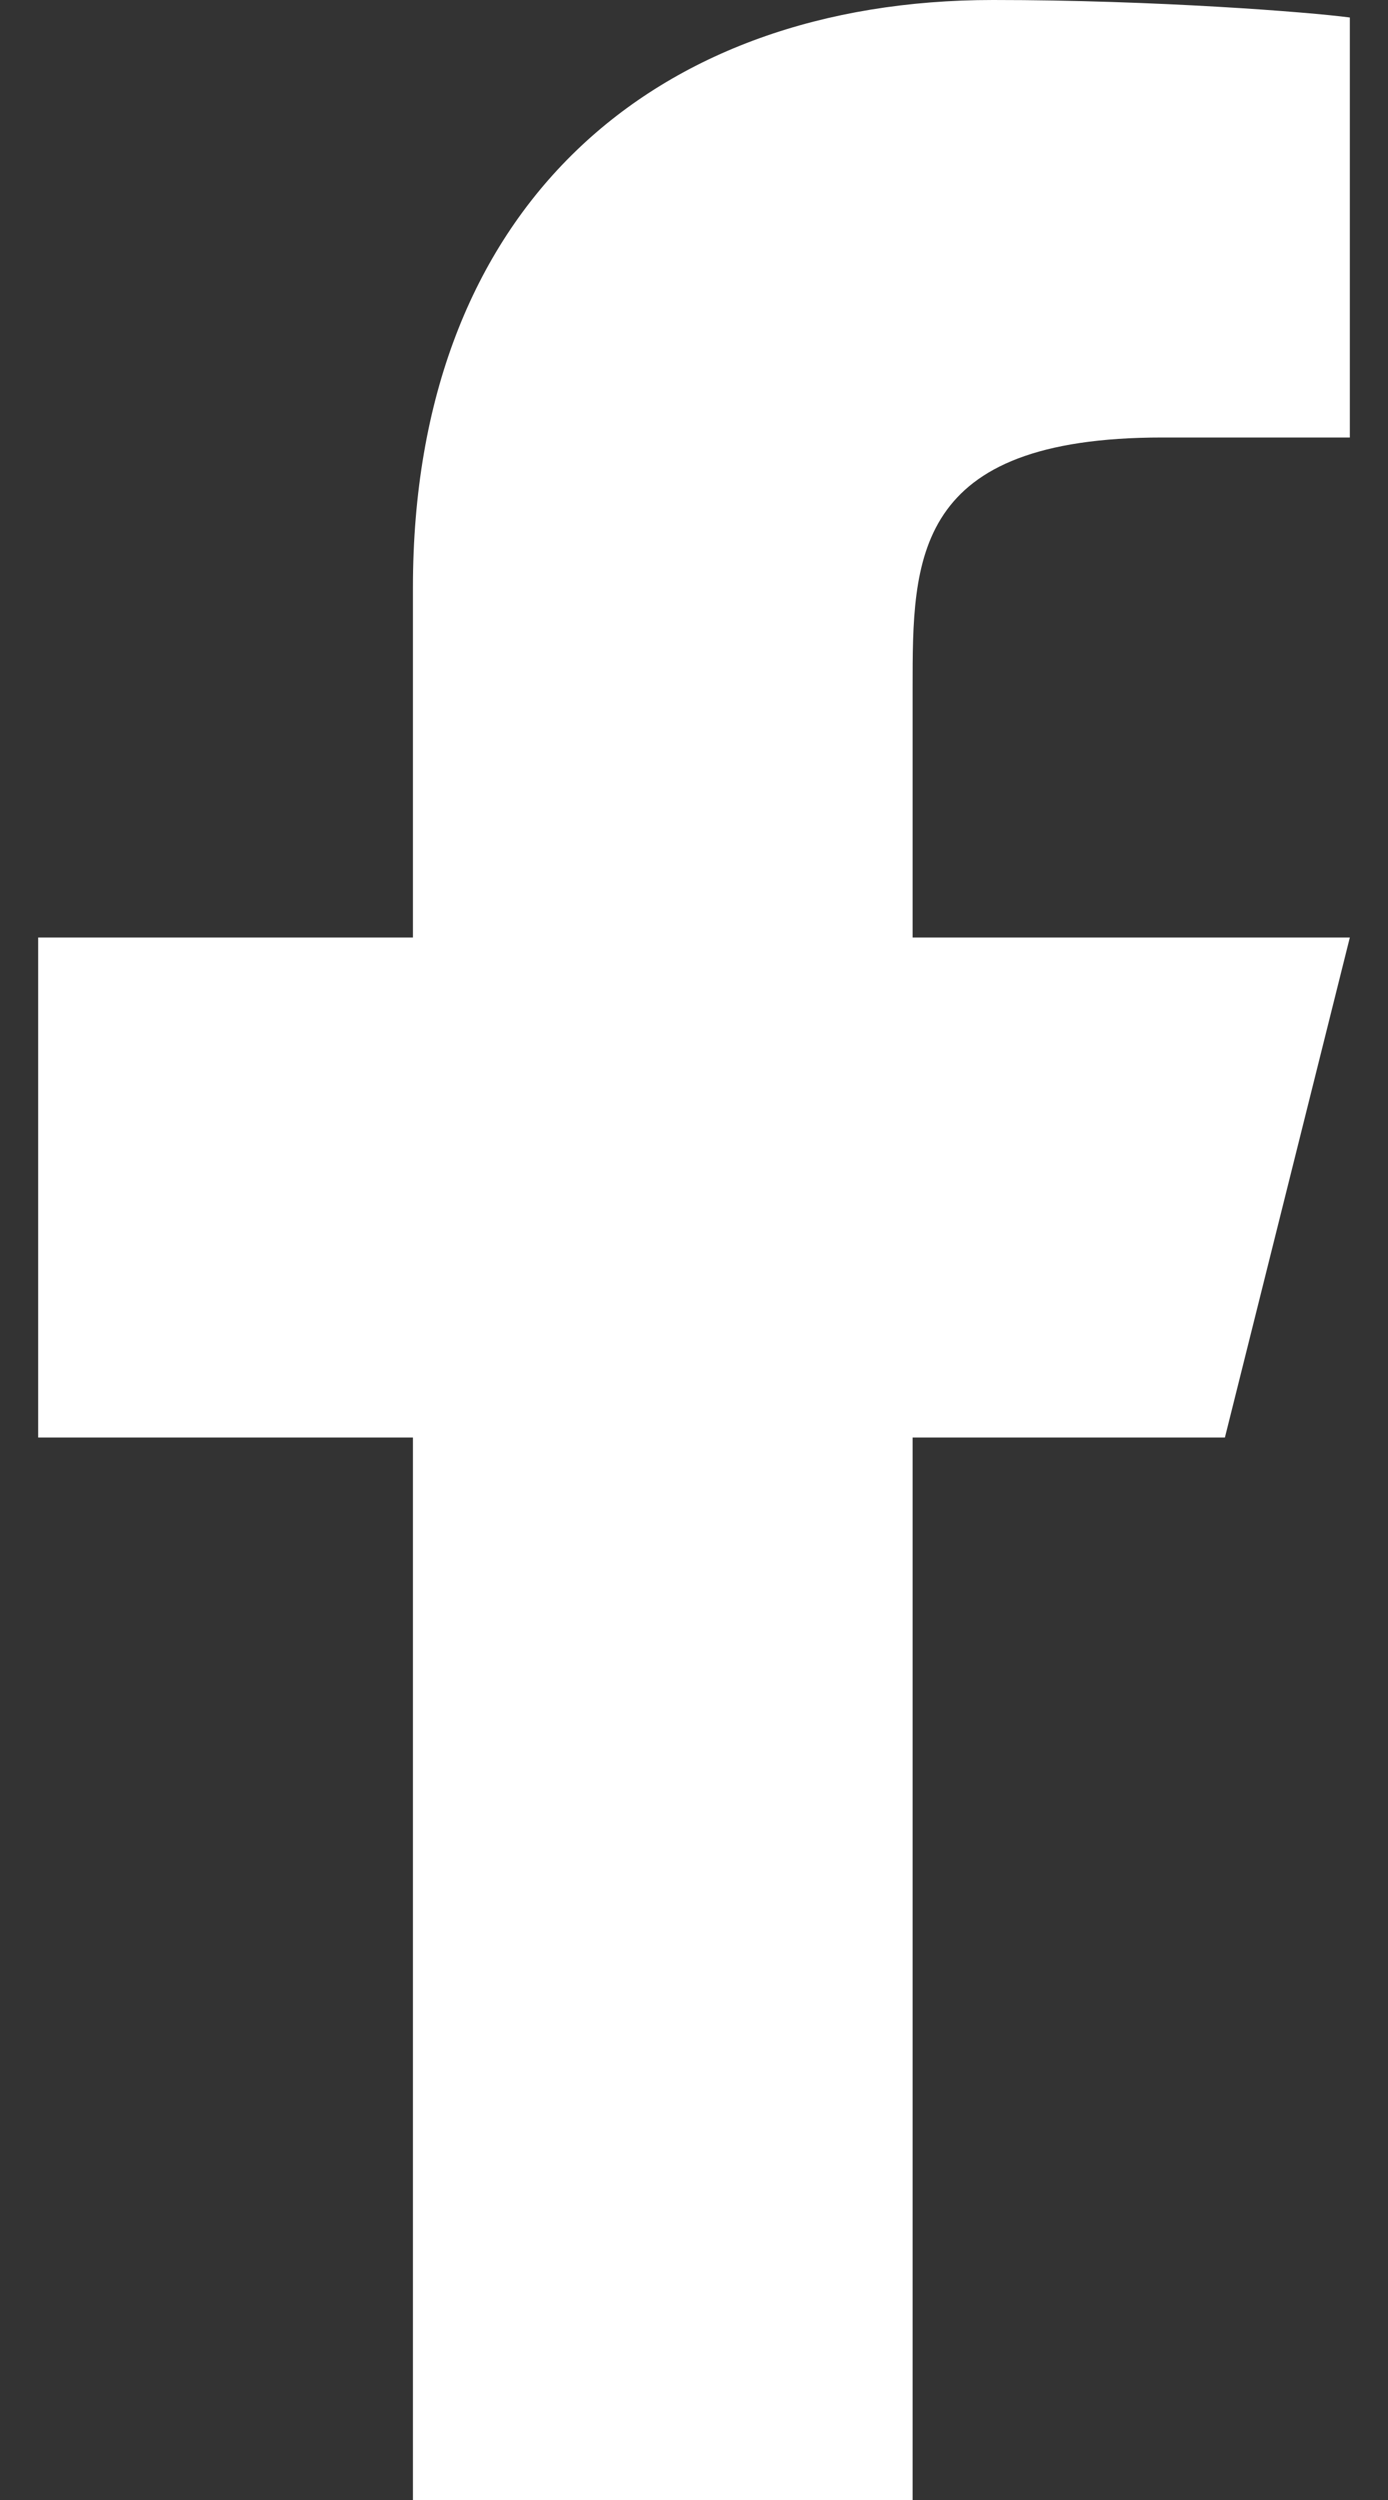
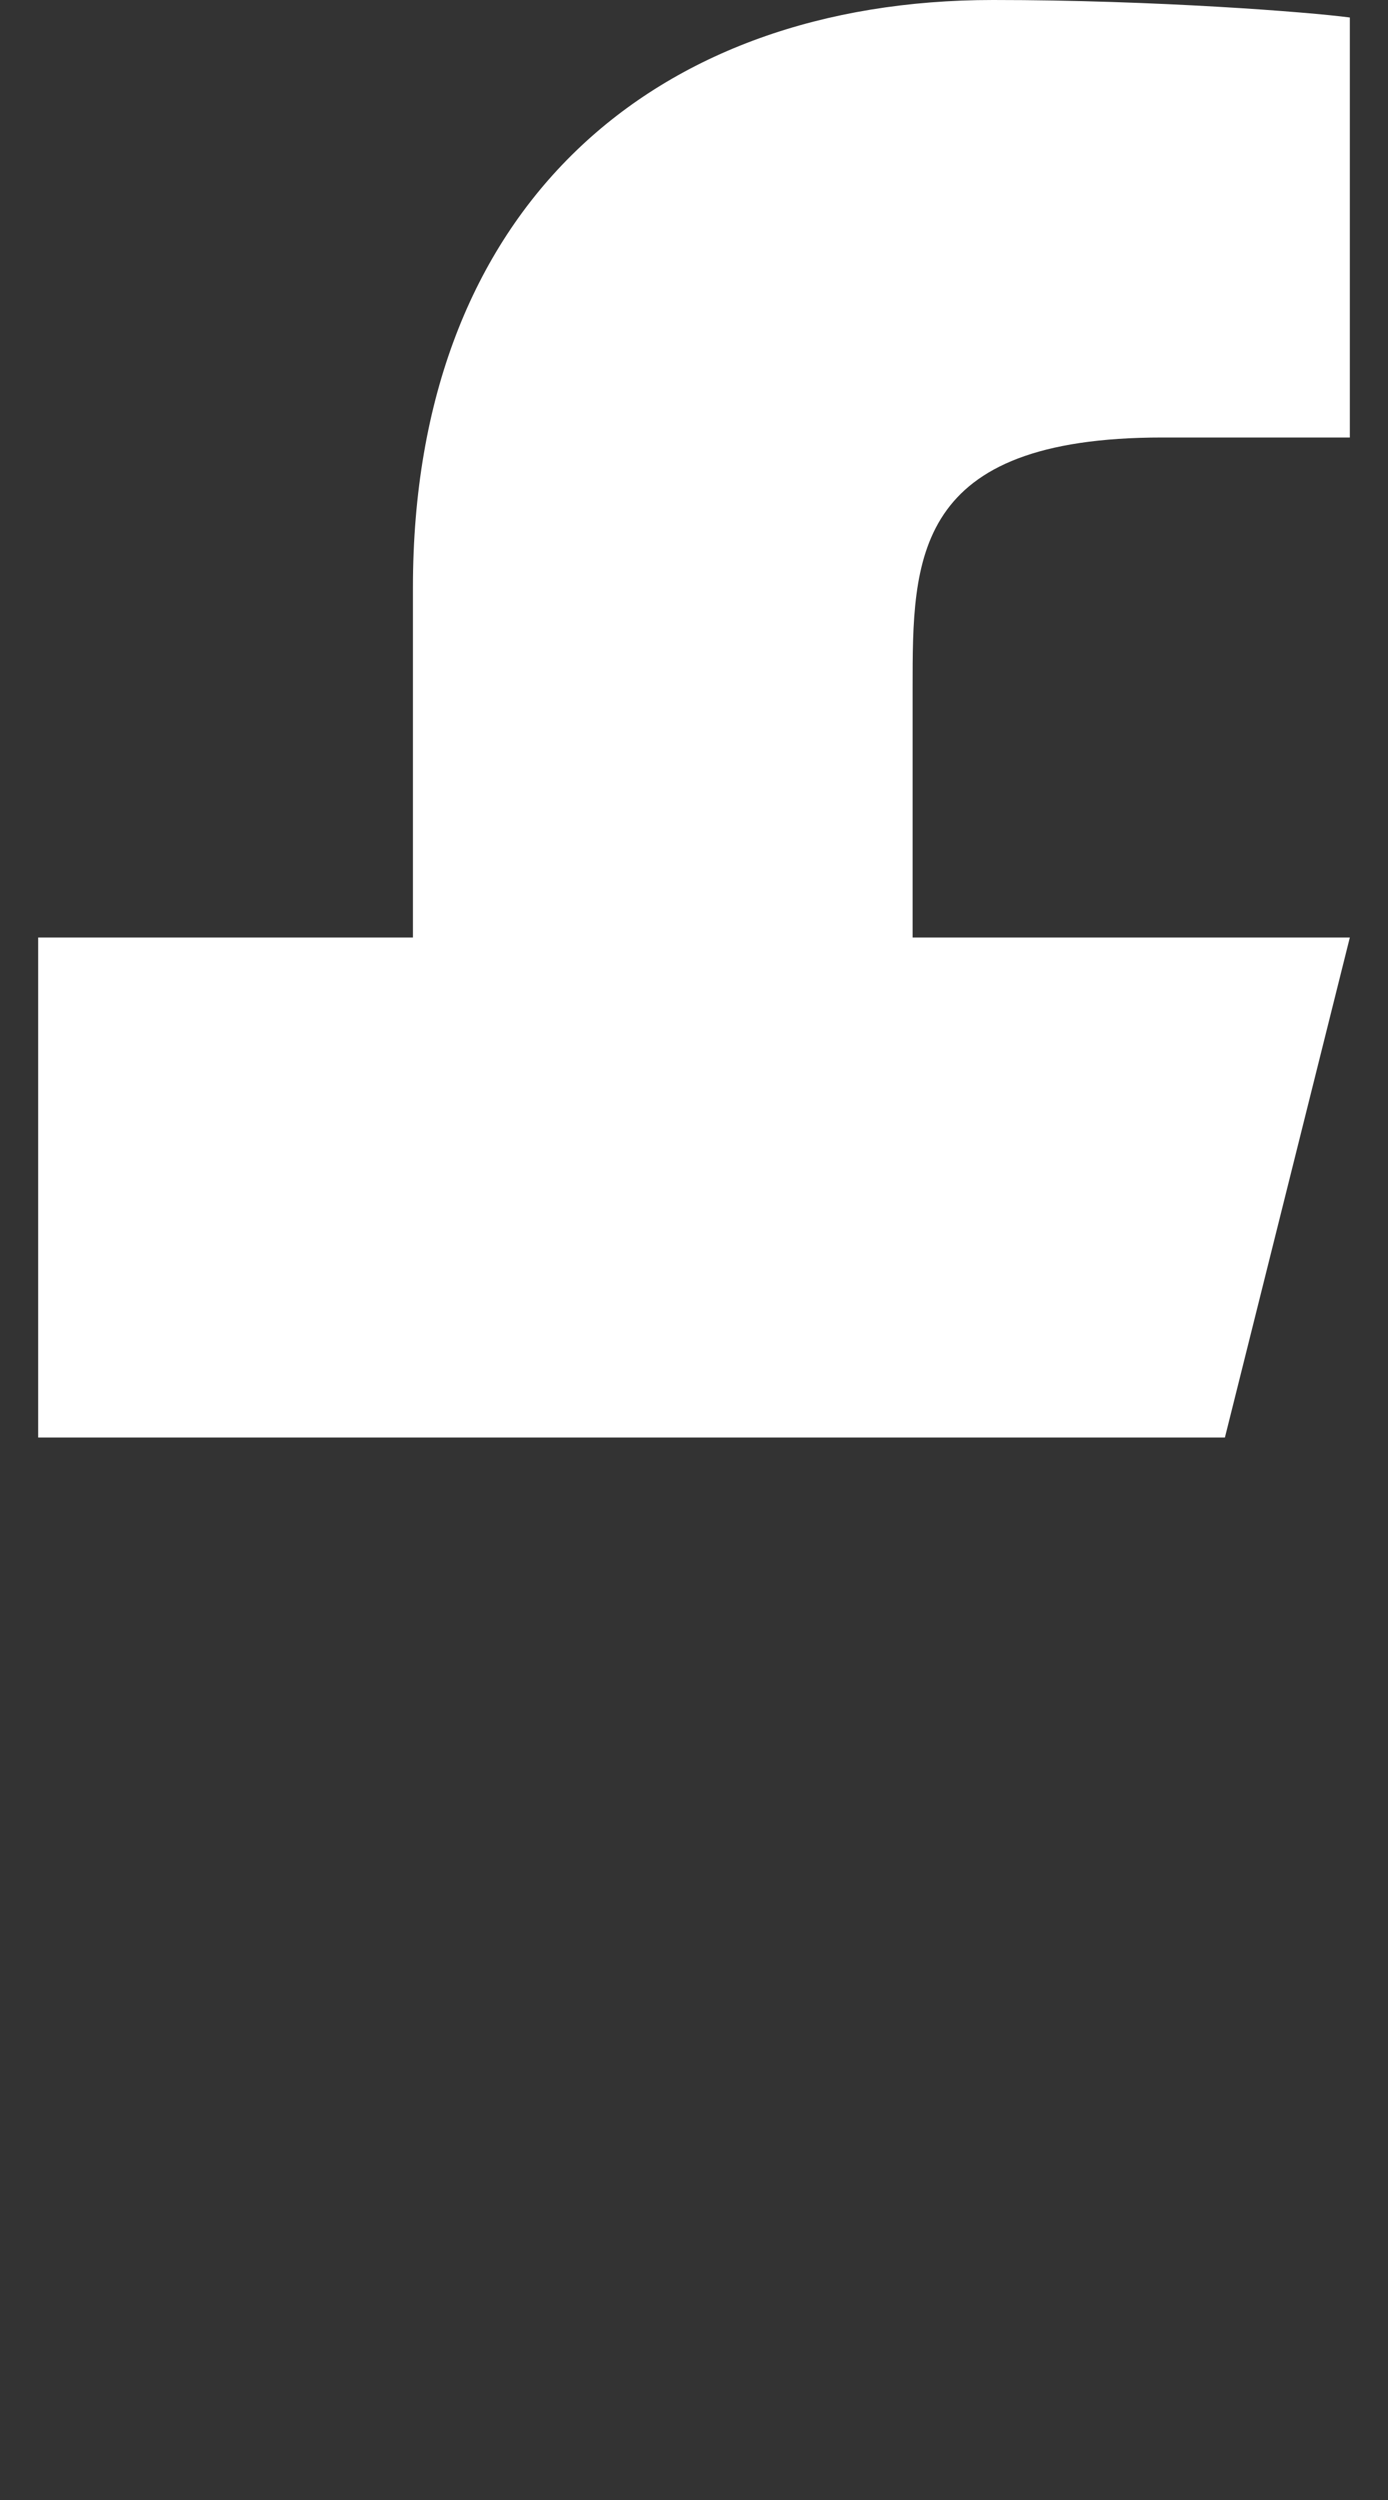
<svg xmlns="http://www.w3.org/2000/svg" width="10" height="18" viewBox="0 0 10 18" fill="none">
  <rect x="0" y="0" width="10" height="18" fill="#333333" stroke="none" />
-   <path d="M6.575 10.35H8.825L9.725 6.75H6.575V4.95C6.575 4.023 6.575 3.15 8.375 3.15H9.725V0.126C9.432 0.087 8.324 -0 7.154 -0C4.711 -0 2.975 1.491 2.975 4.23V6.75H0.275V10.35H2.975V18H6.575V10.35Z" fill="white" />
+   <path d="M6.575 10.35H8.825L9.725 6.75H6.575V4.95C6.575 4.023 6.575 3.15 8.375 3.15H9.725V0.126C9.432 0.087 8.324 -0 7.154 -0C4.711 -0 2.975 1.491 2.975 4.23V6.75H0.275V10.35H2.975V18V10.35Z" fill="white" />
</svg>